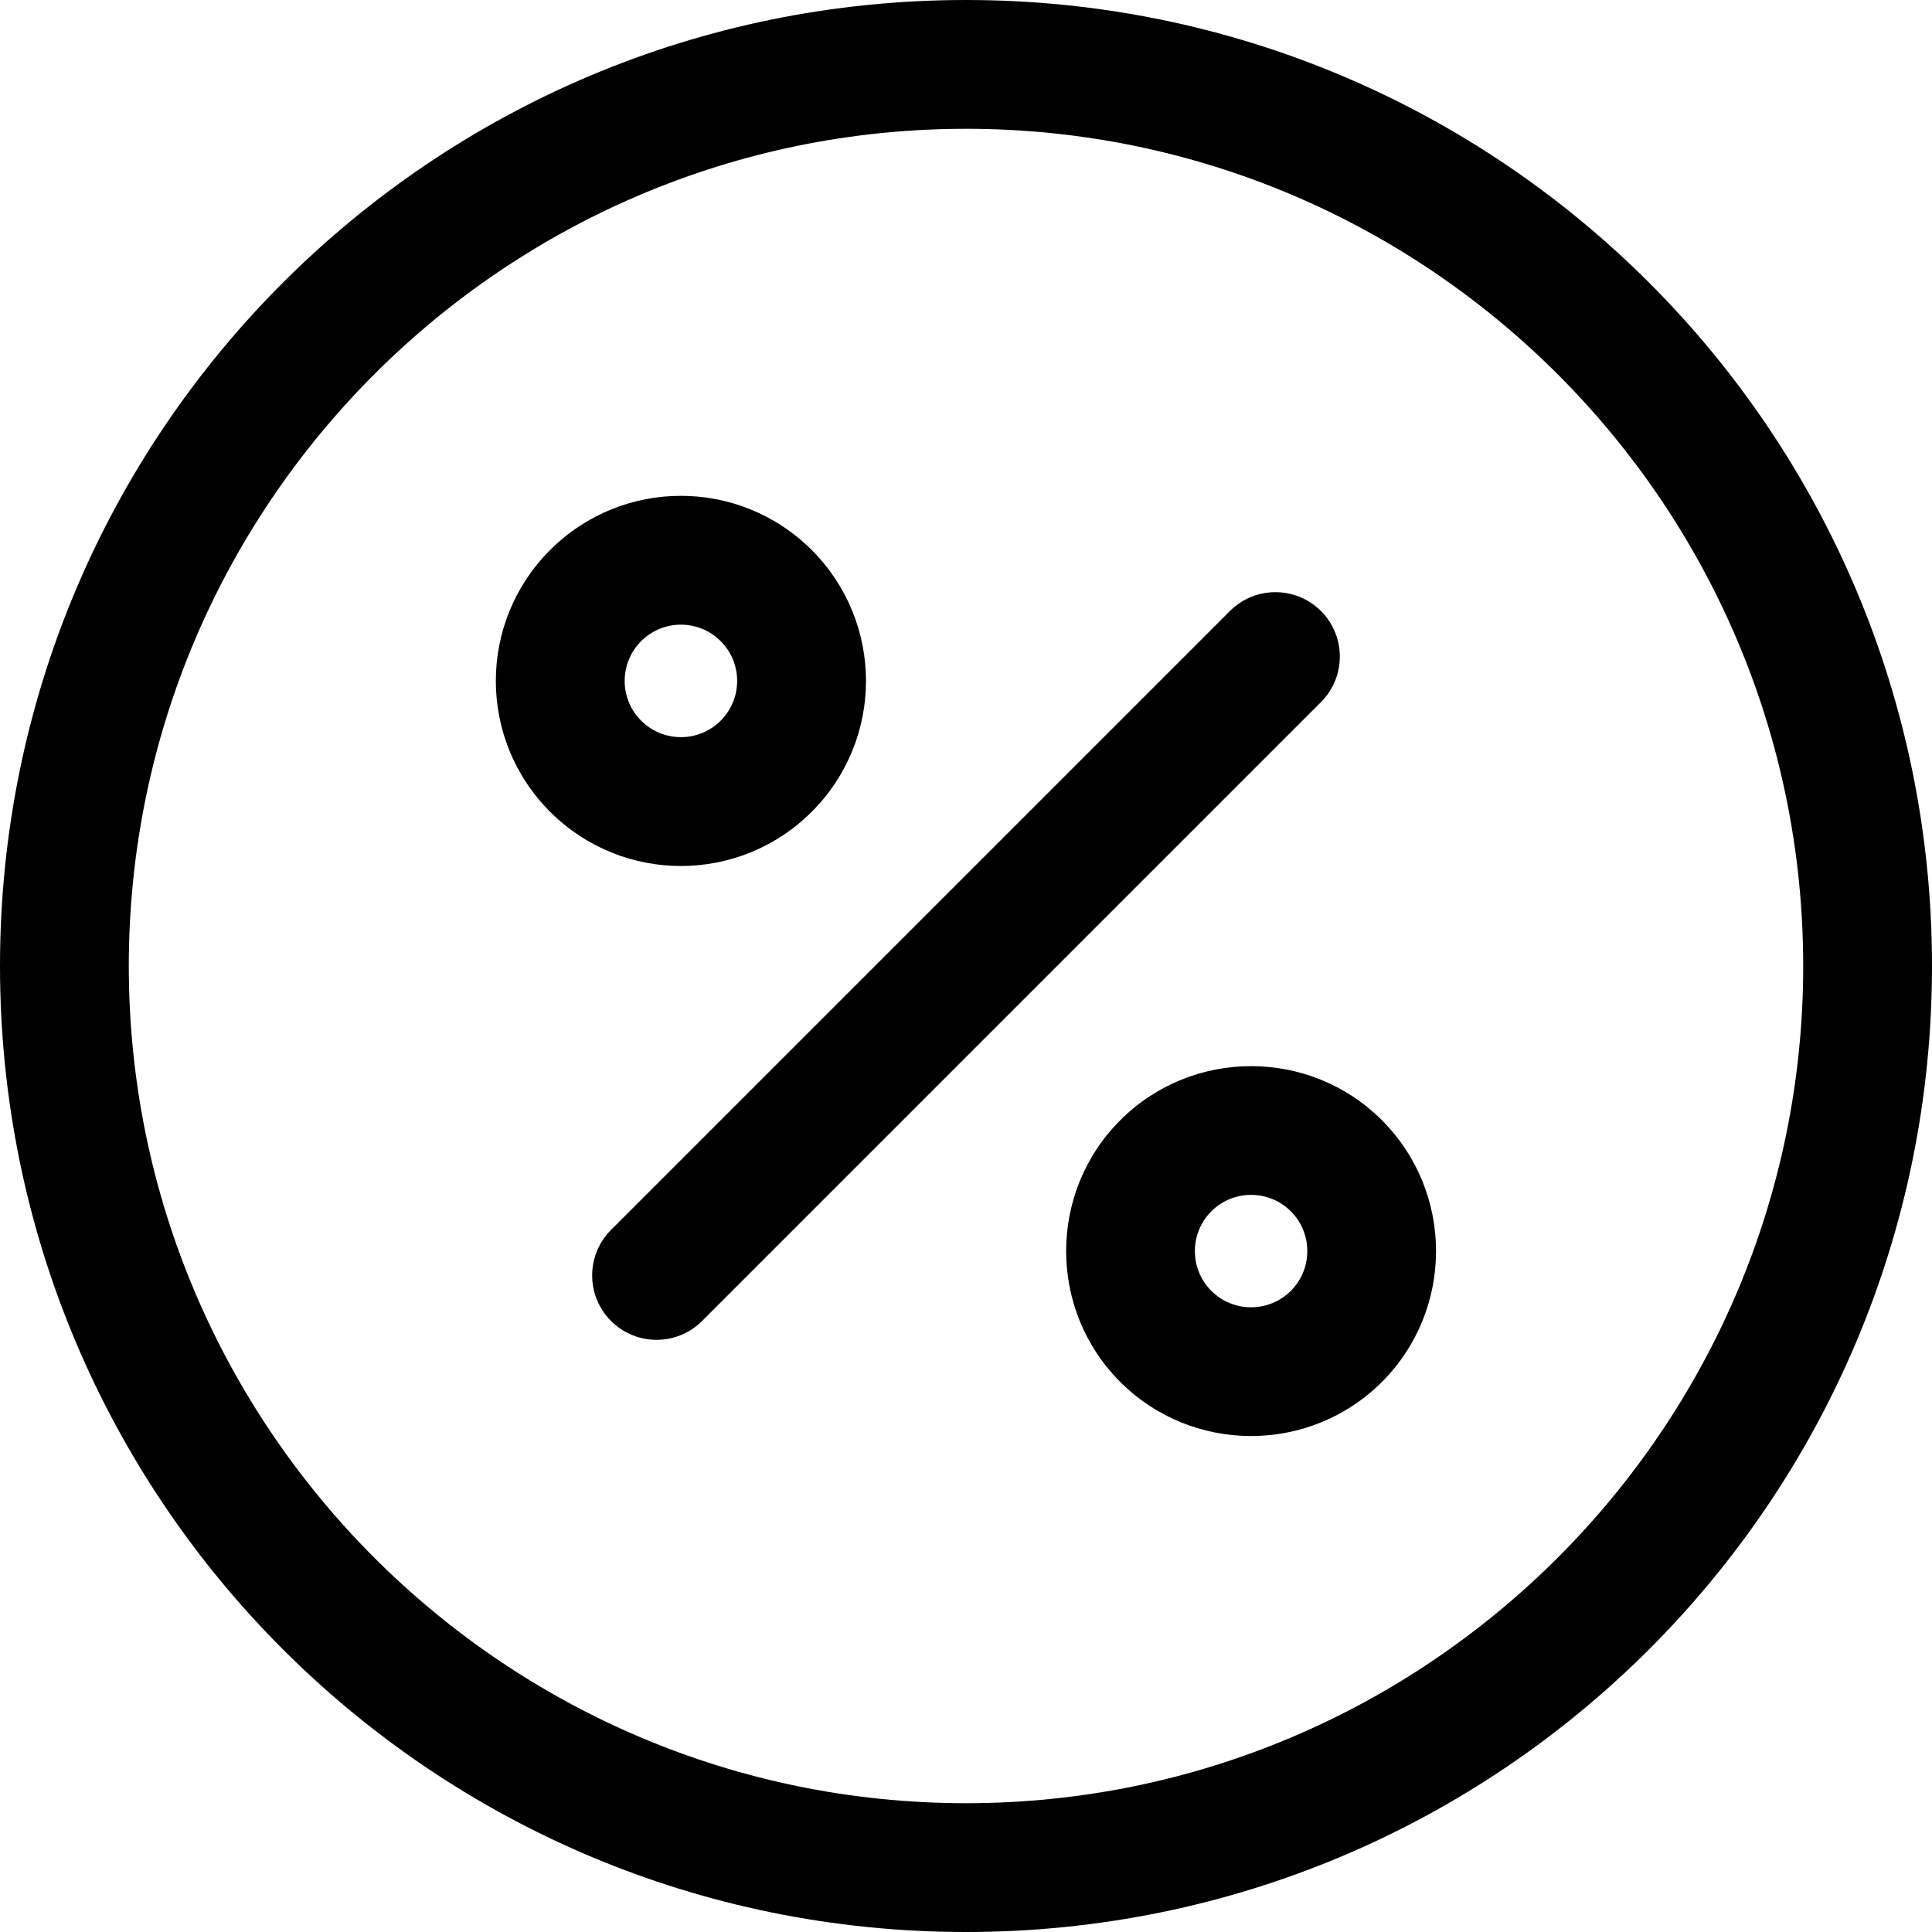
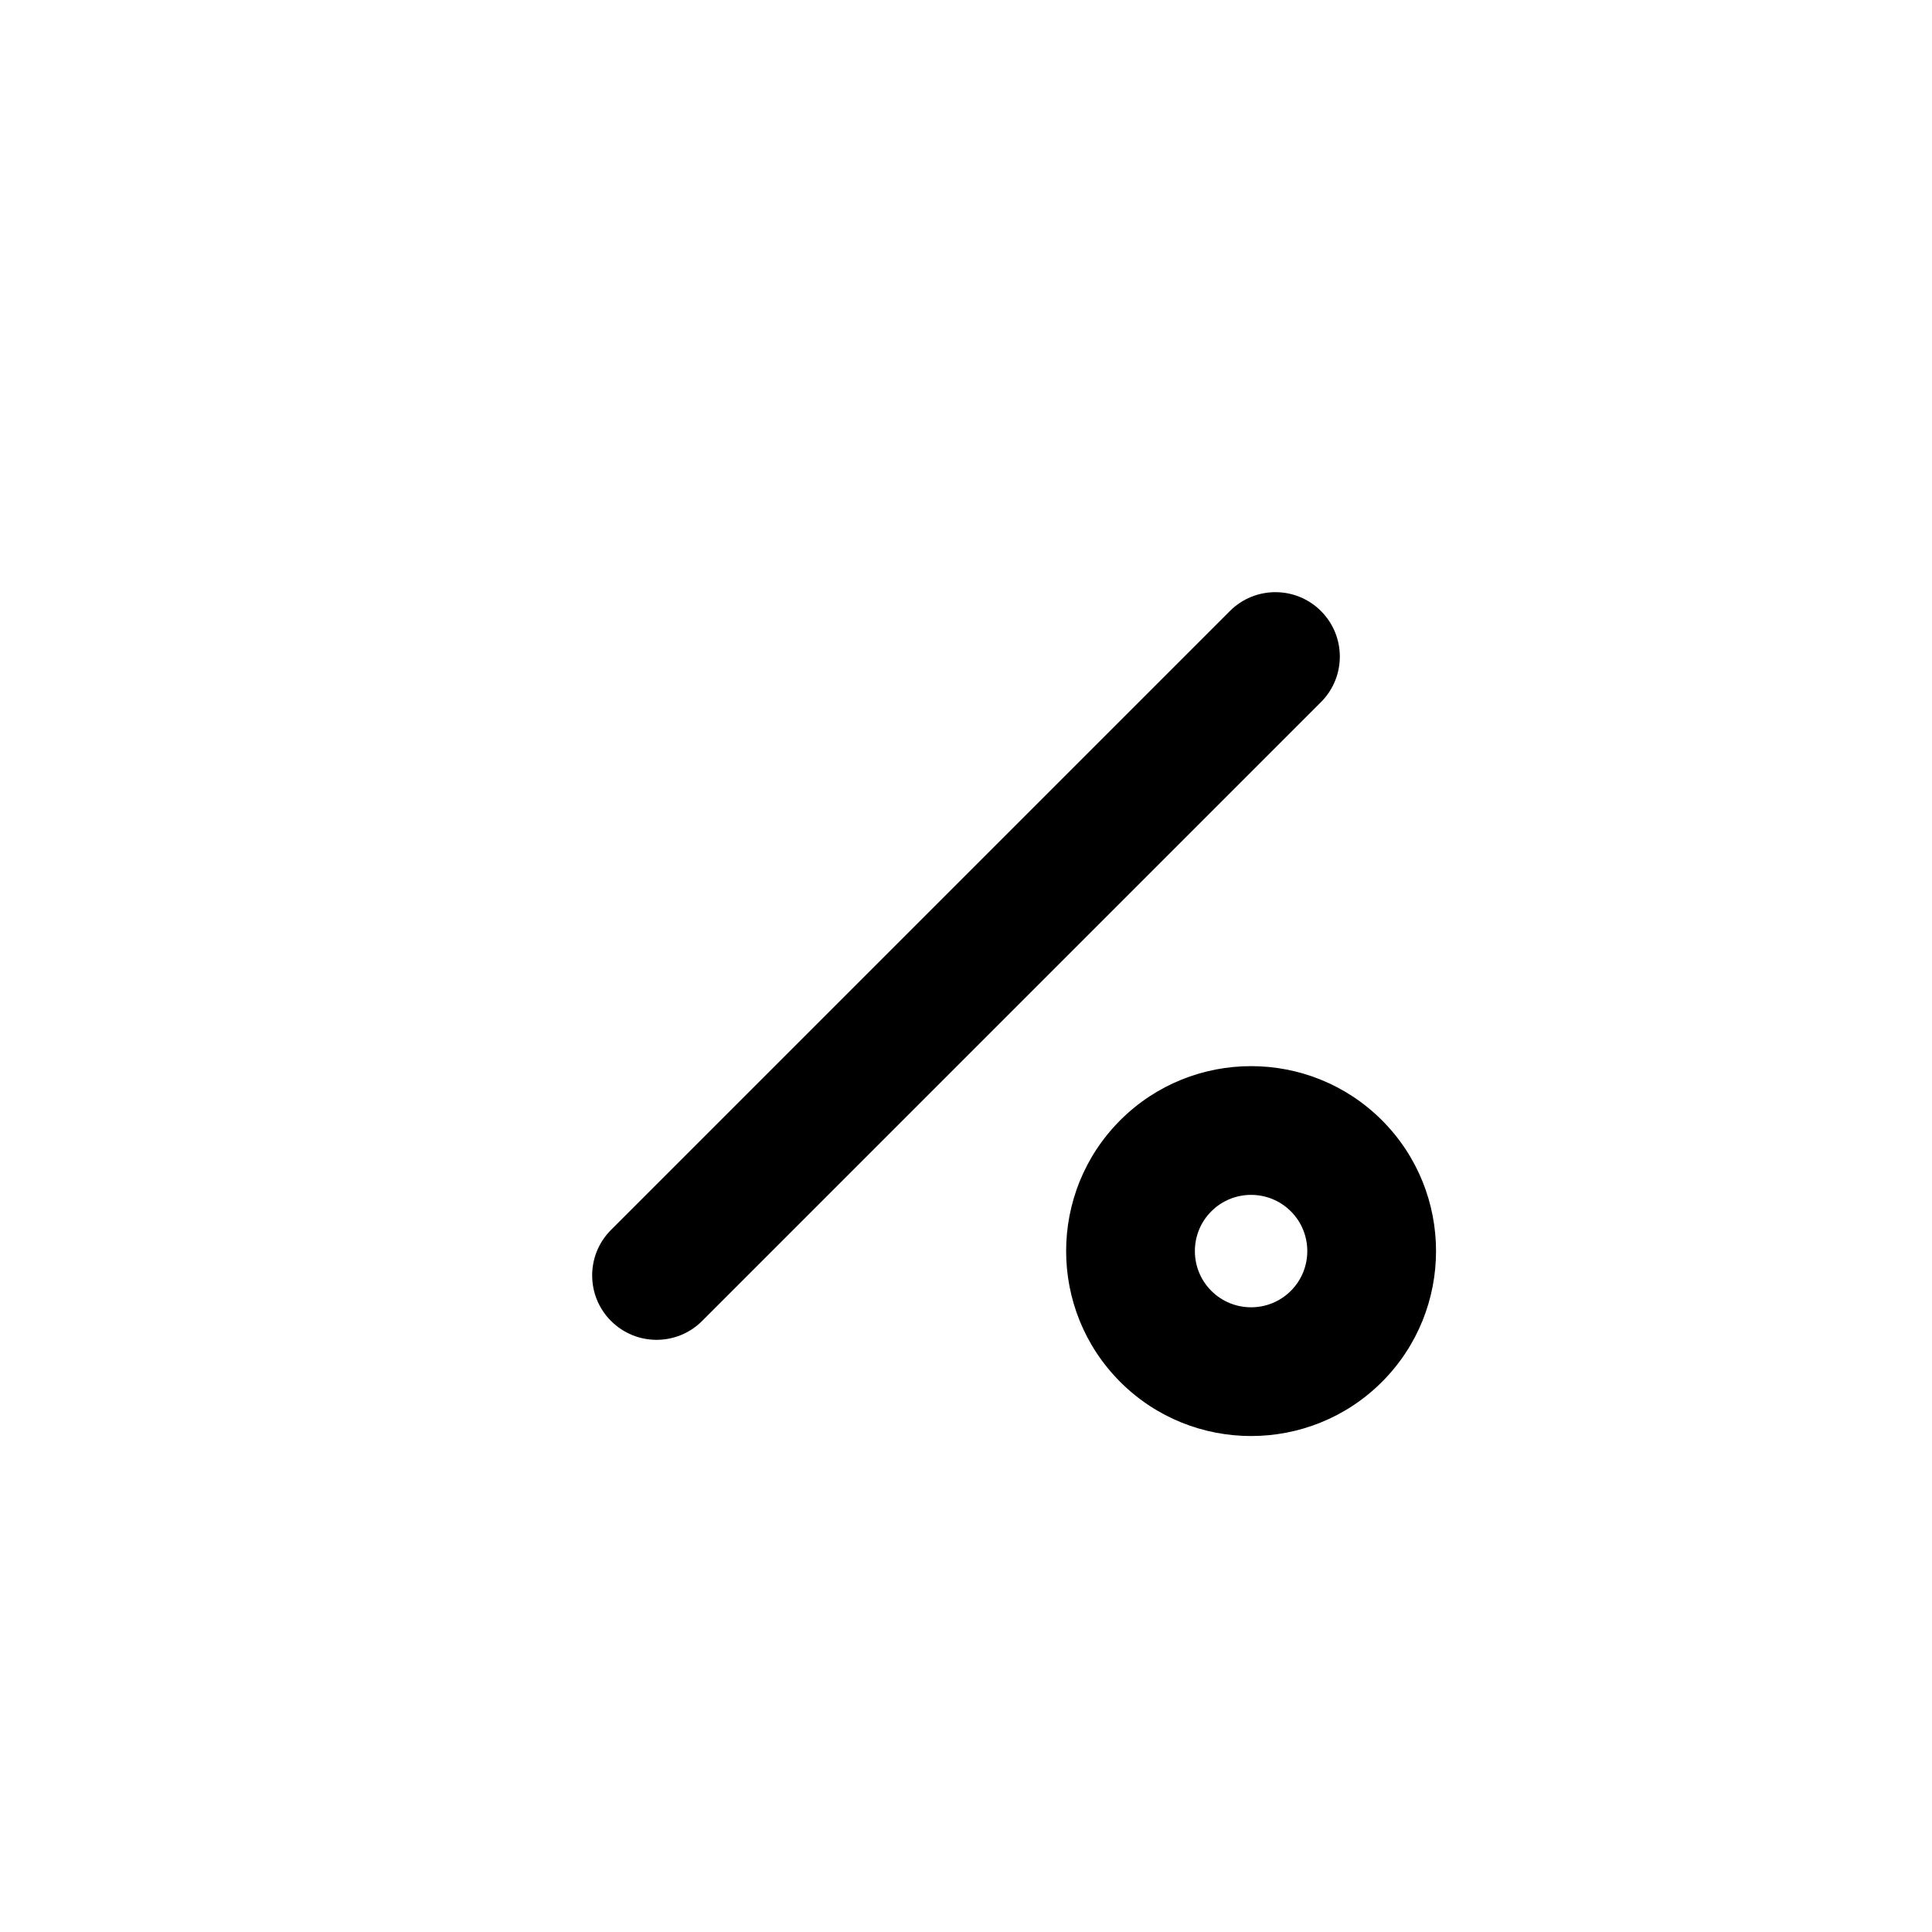
<svg xmlns="http://www.w3.org/2000/svg" fill="#000000" height="800px" width="800px" version="1.1" id="Layer_1" viewBox="0 0 512 512" xml:space="preserve">
  <g>
    <g>
-       <path d="M256,0C114.509,0,0,114.497,0,256c0,141.491,114.497,256,256,256c141.49,0,256-114.497,256-256 C512,114.51,397.503,0,256,0z M256,477.867c-122.337,0-221.867-99.529-221.867-221.867S133.663,34.133,256,34.133 S477.867,133.663,477.867,256S378.337,477.867,256,477.867z" />
-     </g>
+       </g>
  </g>
  <g>
    <g>
-       <path d="M215.123,145.776c-19.165-19.165-50.182-19.166-69.348,0c-19.165,19.165-19.166,50.182,0,69.348 c19.165,19.164,50.182,19.166,69.348,0C234.288,195.958,234.289,164.941,215.123,145.776z M190.987,190.985 c-5.822,5.823-15.25,5.825-21.075,0c-5.824-5.821-5.827-15.249,0-21.074c5.822-5.823,15.25-5.825,21.075,0 C196.812,175.734,196.813,185.162,190.987,190.985z" />
-     </g>
+       </g>
  </g>
  <g>
    <g>
      <path d="M350.07,161.93c-6.664-6.665-17.471-6.665-24.136,0L161.93,325.935c-6.665,6.665-6.665,17.471,0,24.136 c6.664,6.665,17.471,6.666,24.136,0L350.07,186.064C356.735,179.4,356.735,168.595,350.07,161.93z" />
    </g>
  </g>
  <g>
    <g>
-       <path d="M366.225,296.877c-19.119-19.117-50.227-19.118-69.348,0c-19.119,19.119-19.119,50.228,0,69.348 c19.119,19.117,50.227,19.118,69.348,0C385.344,347.105,385.344,315.996,366.225,296.877z M342.089,342.088 c-5.809,5.809-15.264,5.811-21.076,0c-5.809-5.811-5.809-15.266,0-21.075c5.81-5.81,15.264-5.811,21.076,0 C347.899,326.823,347.899,336.278,342.089,342.088z" />
+       <path d="M366.225,296.877c-19.119-19.117-50.227-19.118-69.348,0c-19.119,19.119-19.119,50.228,0,69.348 c19.119,19.117,50.227,19.118,69.348,0C385.344,347.105,385.344,315.996,366.225,296.877M342.089,342.088 c-5.809,5.809-15.264,5.811-21.076,0c-5.809-5.811-5.809-15.266,0-21.075c5.81-5.81,15.264-5.811,21.076,0 C347.899,326.823,347.899,336.278,342.089,342.088z" />
    </g>
  </g>
</svg>